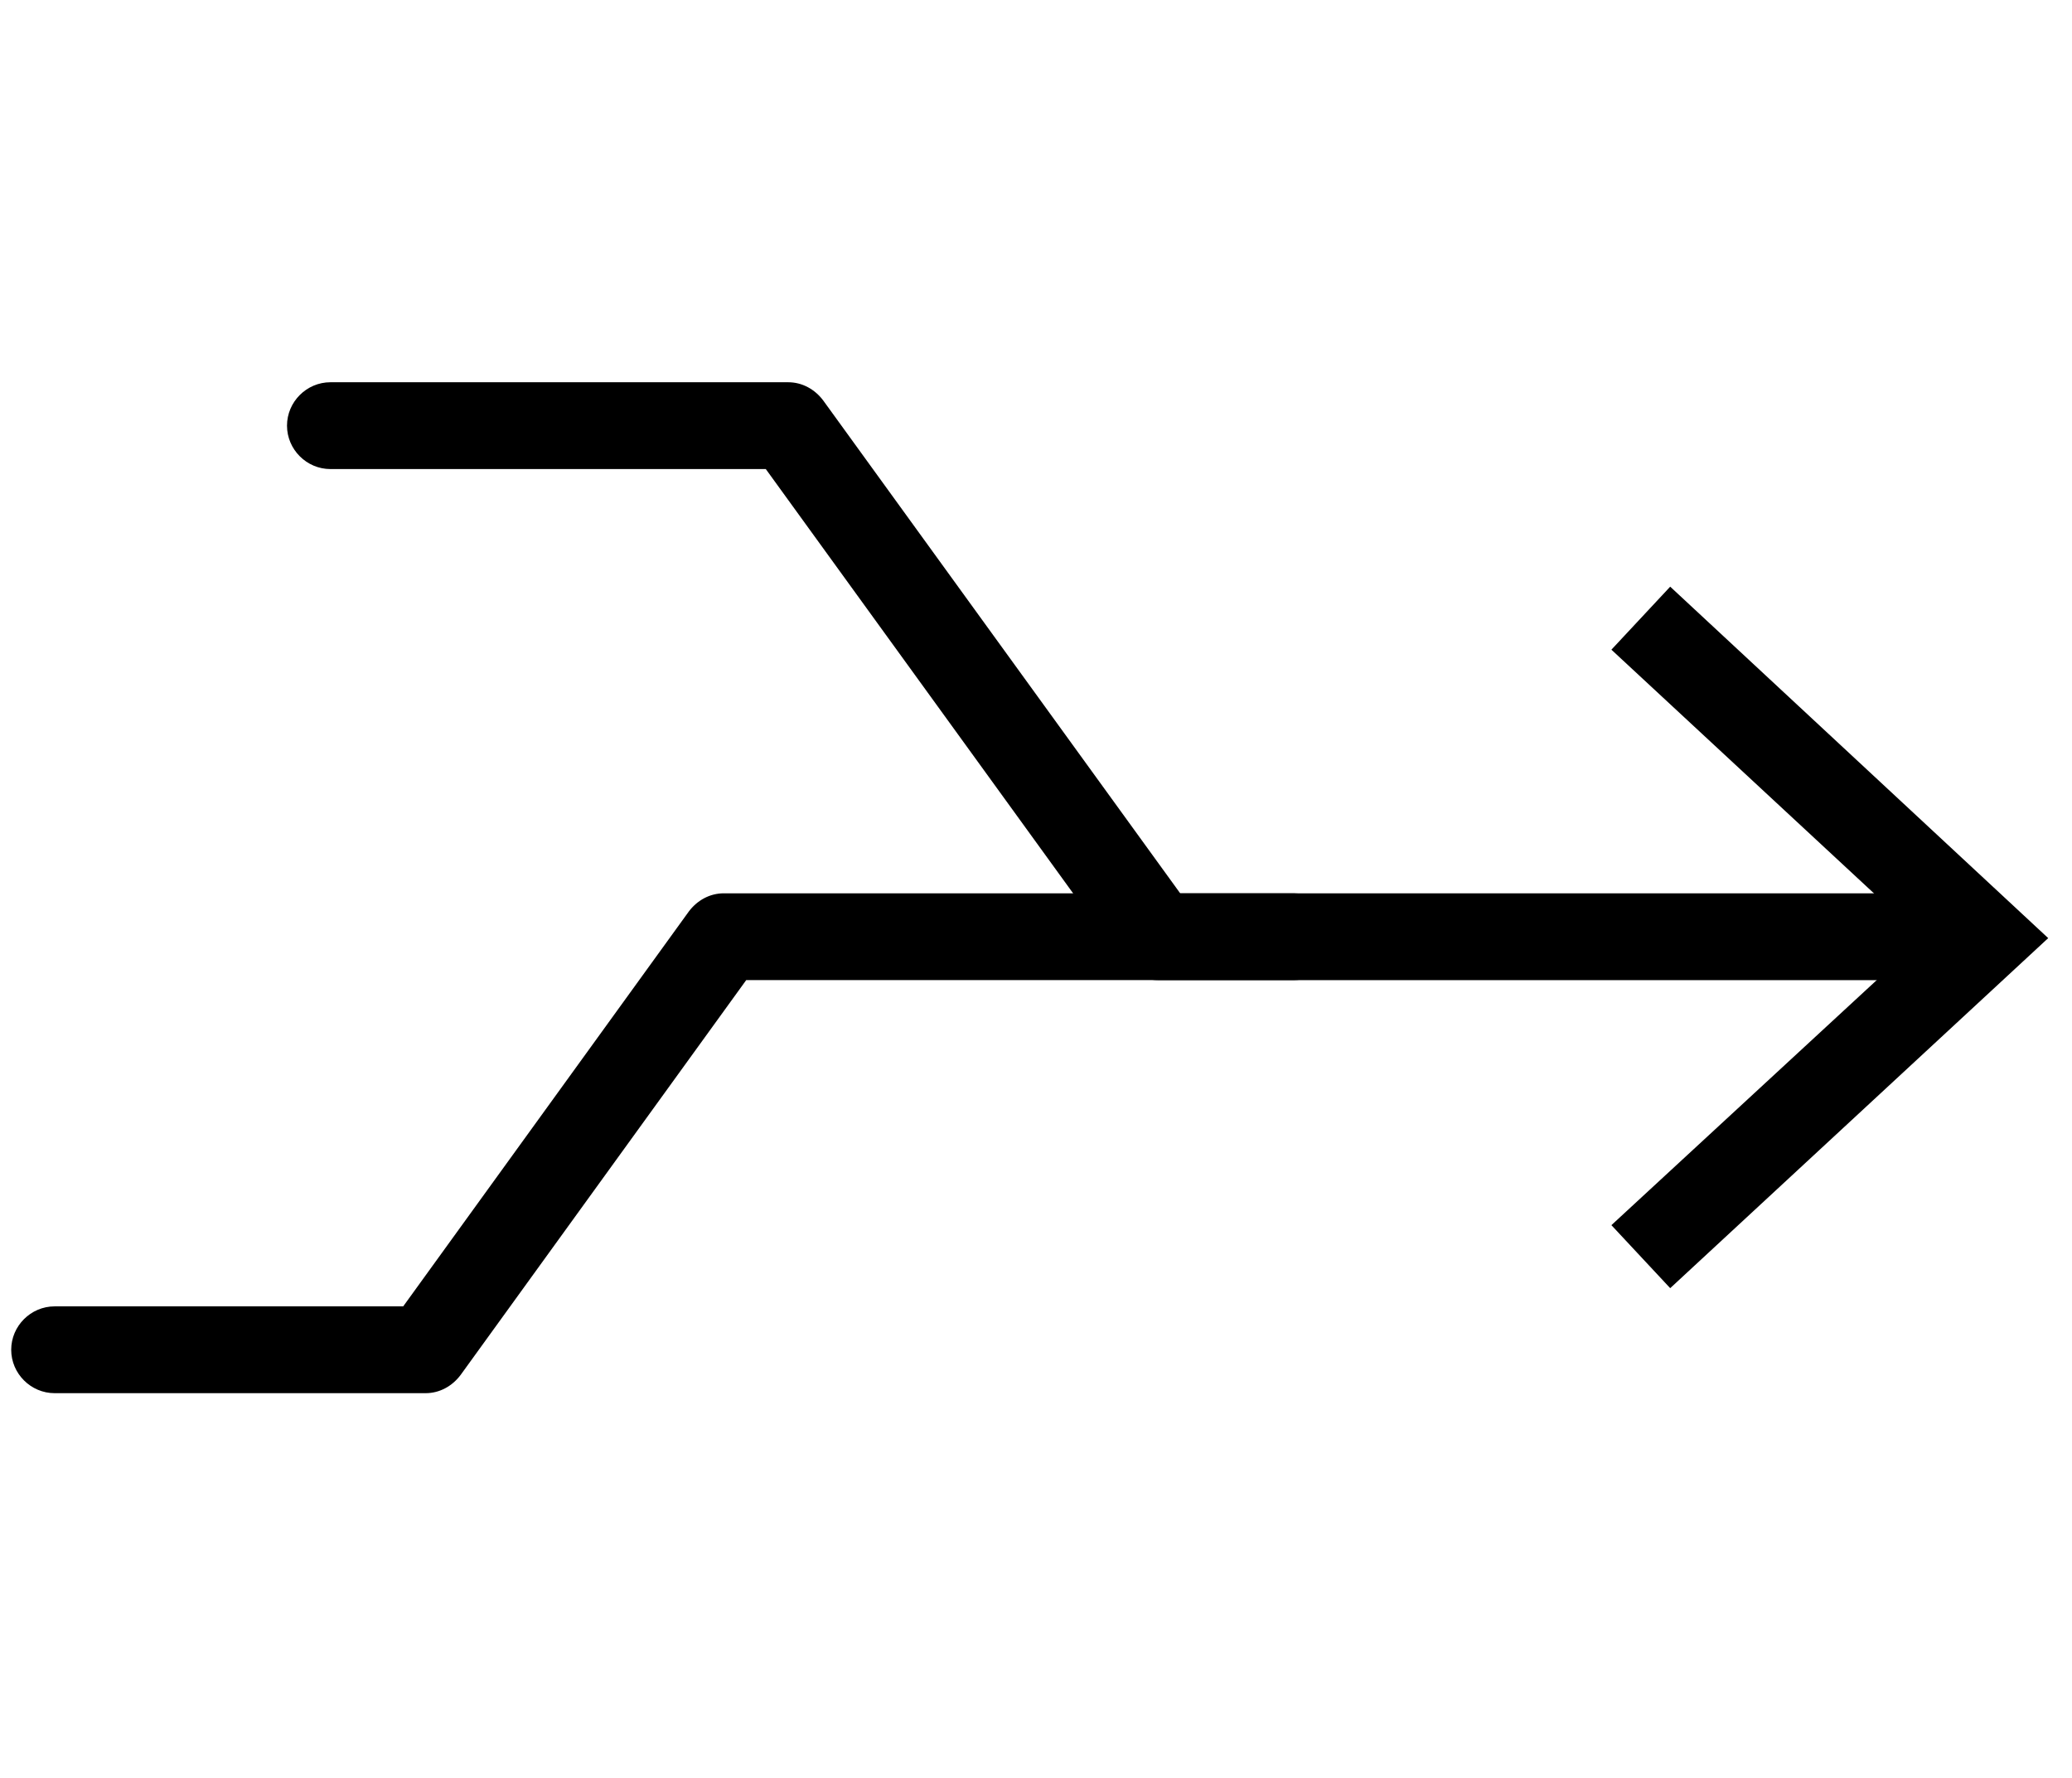
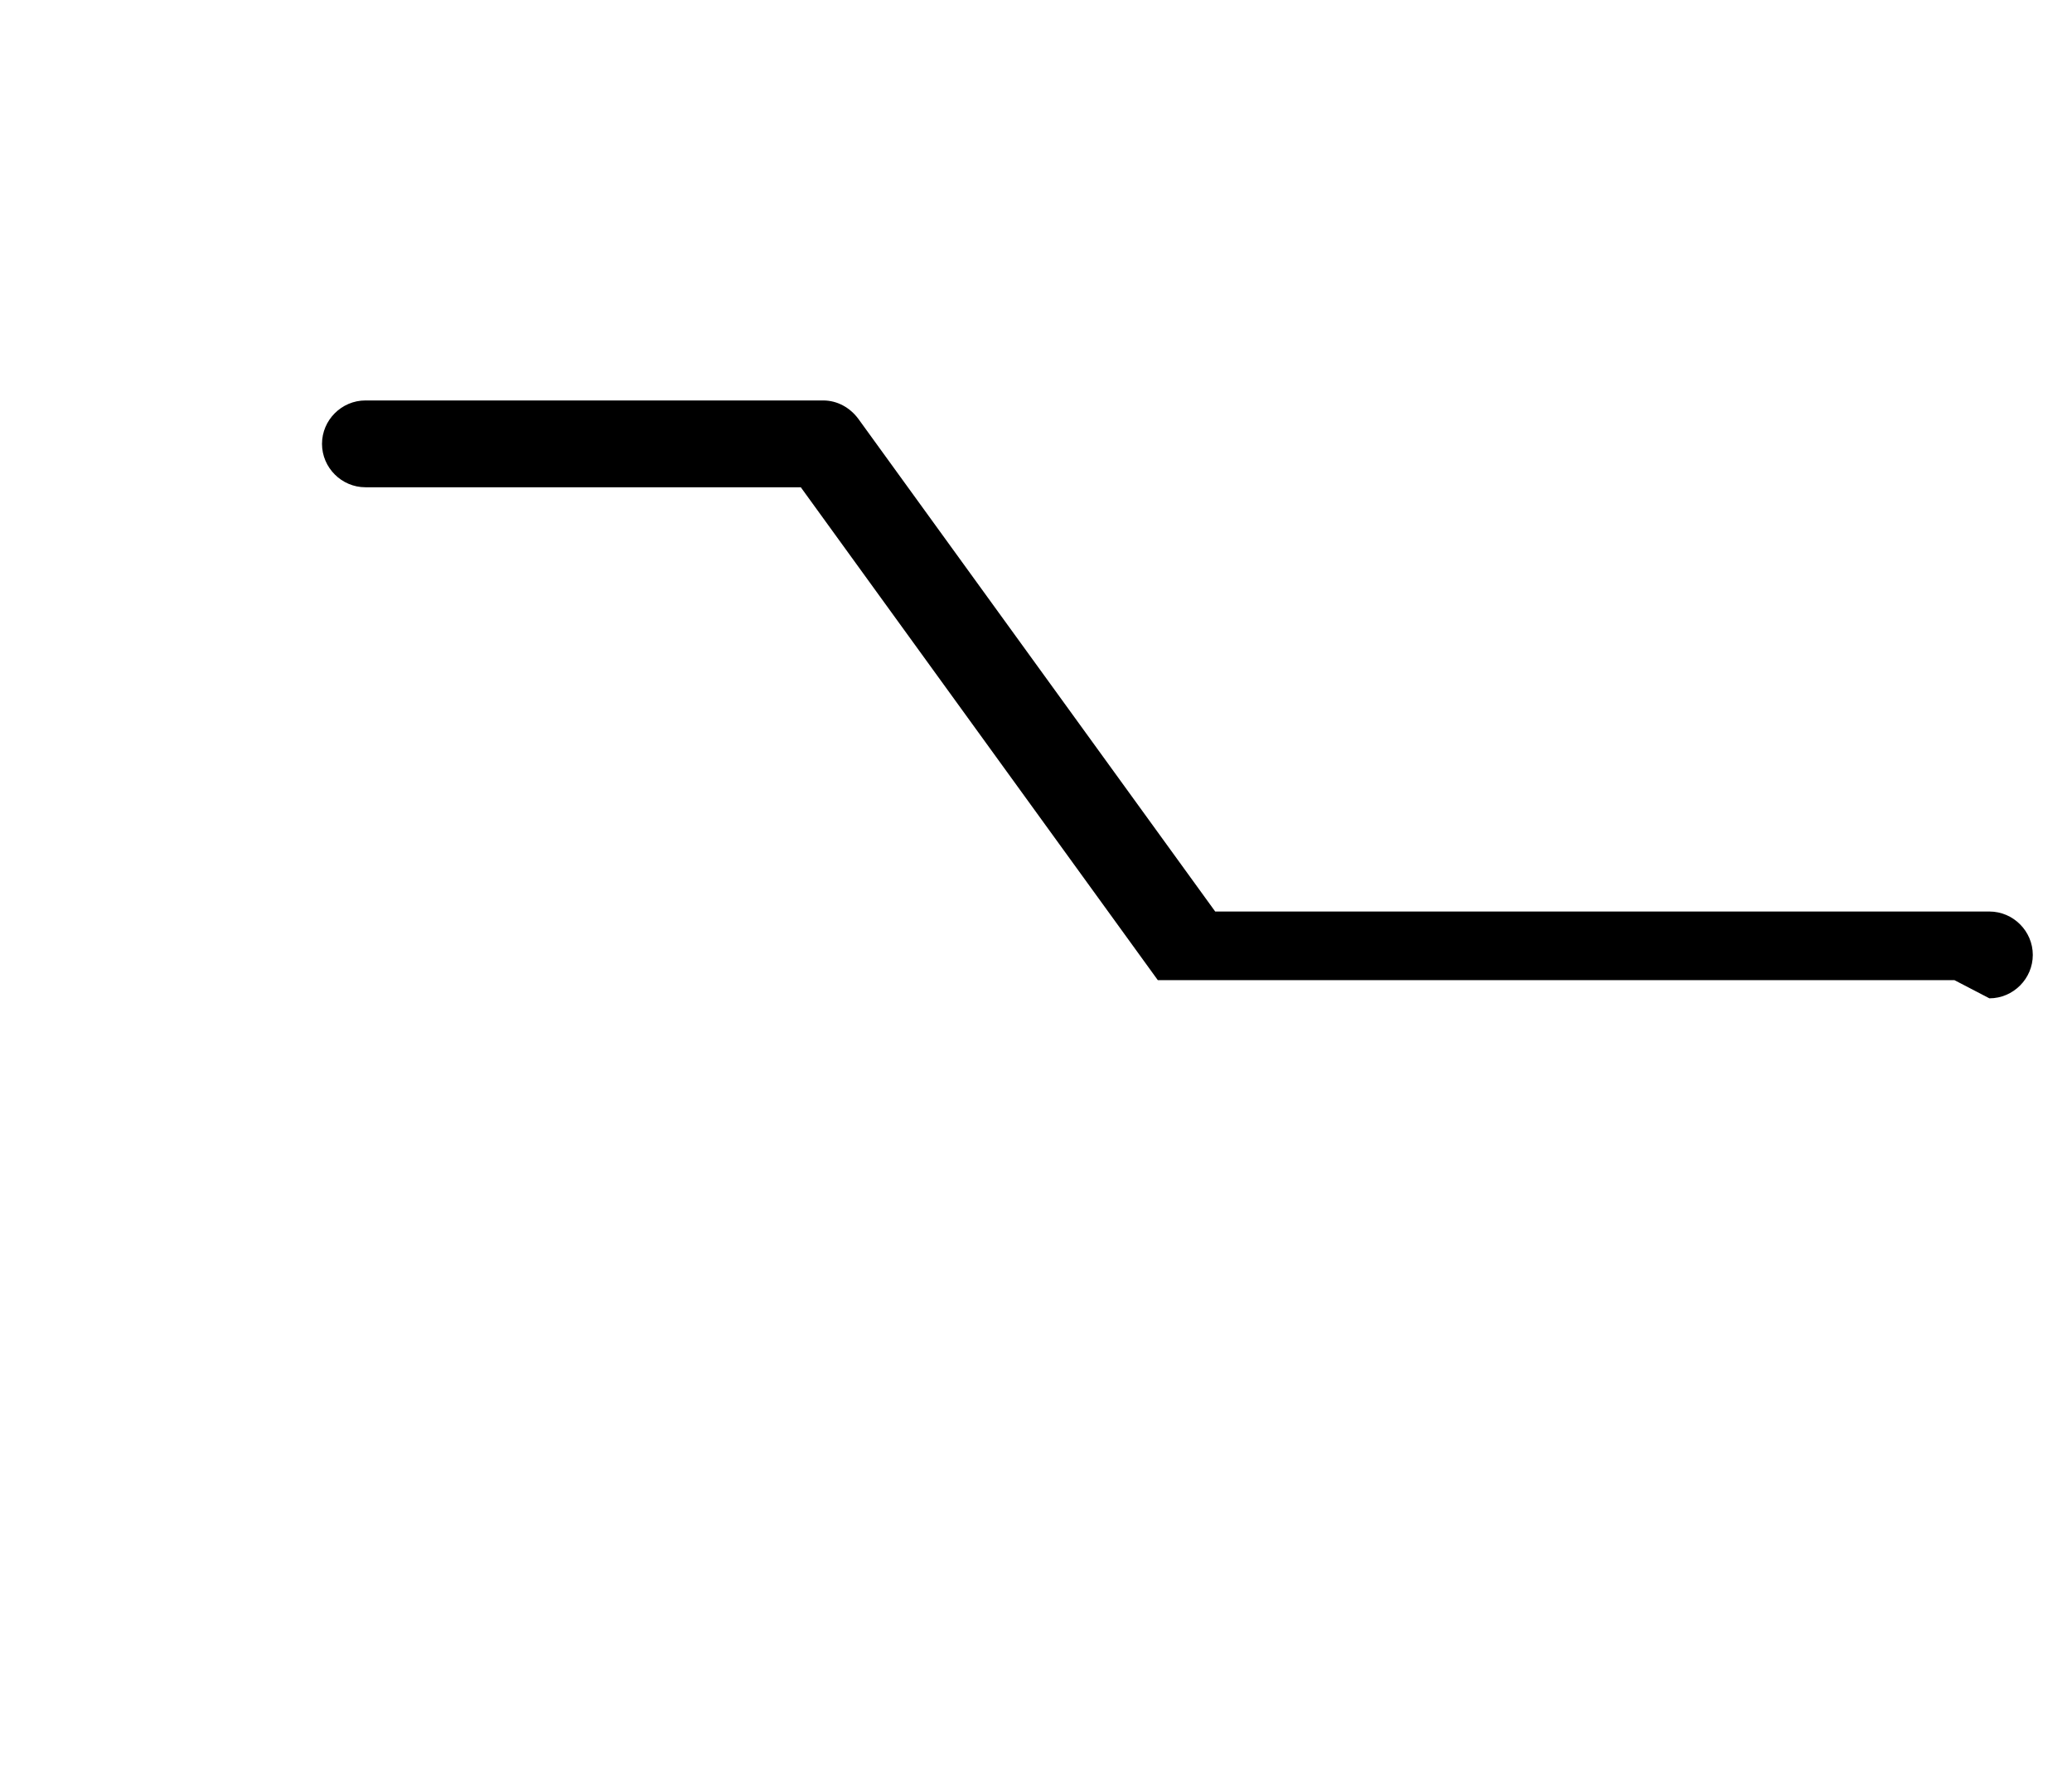
<svg xmlns="http://www.w3.org/2000/svg" id="Layer_1" data-name="Layer 1" version="1.1" viewBox="0 0 148 127">
  <defs>
    <style>
      .cls-1 {
        fill: #000;
      }

      .cls-1, .cls-2 {
        stroke-width: 0px;
      }

      .cls-2 {
        fill: none;
      }
    </style>
  </defs>
-   <path class="cls-1" d="M139.6,70h-56.9c-1,0-1.9-.5-2.5-1.3l-25.5-35.2h-31.1c-1.7,0-3.1-1.4-3.1-3.1s1.4-3.1,3.1-3.1h32.7c1,0,1.9.5,2.5,1.3l25.5,35.2h55.3c1.7,0,3.1,1.4,3.1,3.1s-1.4,3.1-3.1,3.1Z" />
-   <polygon class="cls-1" points="119.3 92 115.1 87.5 137.3 67 115.1 46.4 119.3 41.9 146.3 67 119.3 92" />
-   <path class="cls-1" d="M30.3,99.5H3.9c-1.7,0-3.1-1.4-3.1-3.1s1.4-3.1,3.1-3.1h24.9l20.4-28.2c.6-.8,1.5-1.3,2.5-1.3h40.7c1.7,0,3.1,1.4,3.1,3.1s-1.4,3.1-3.1,3.1h-39.1l-20.4,28.2c-.6.8-1.5,1.3-2.5,1.3Z" />
+   <path class="cls-1" d="M139.6,70h-56.9l-25.5-35.2h-31.1c-1.7,0-3.1-1.4-3.1-3.1s1.4-3.1,3.1-3.1h32.7c1,0,1.9.5,2.5,1.3l25.5,35.2h55.3c1.7,0,3.1,1.4,3.1,3.1s-1.4,3.1-3.1,3.1Z" />
  <rect class="cls-2" x="-11" y="-15" width="186" height="195.9" />
</svg>